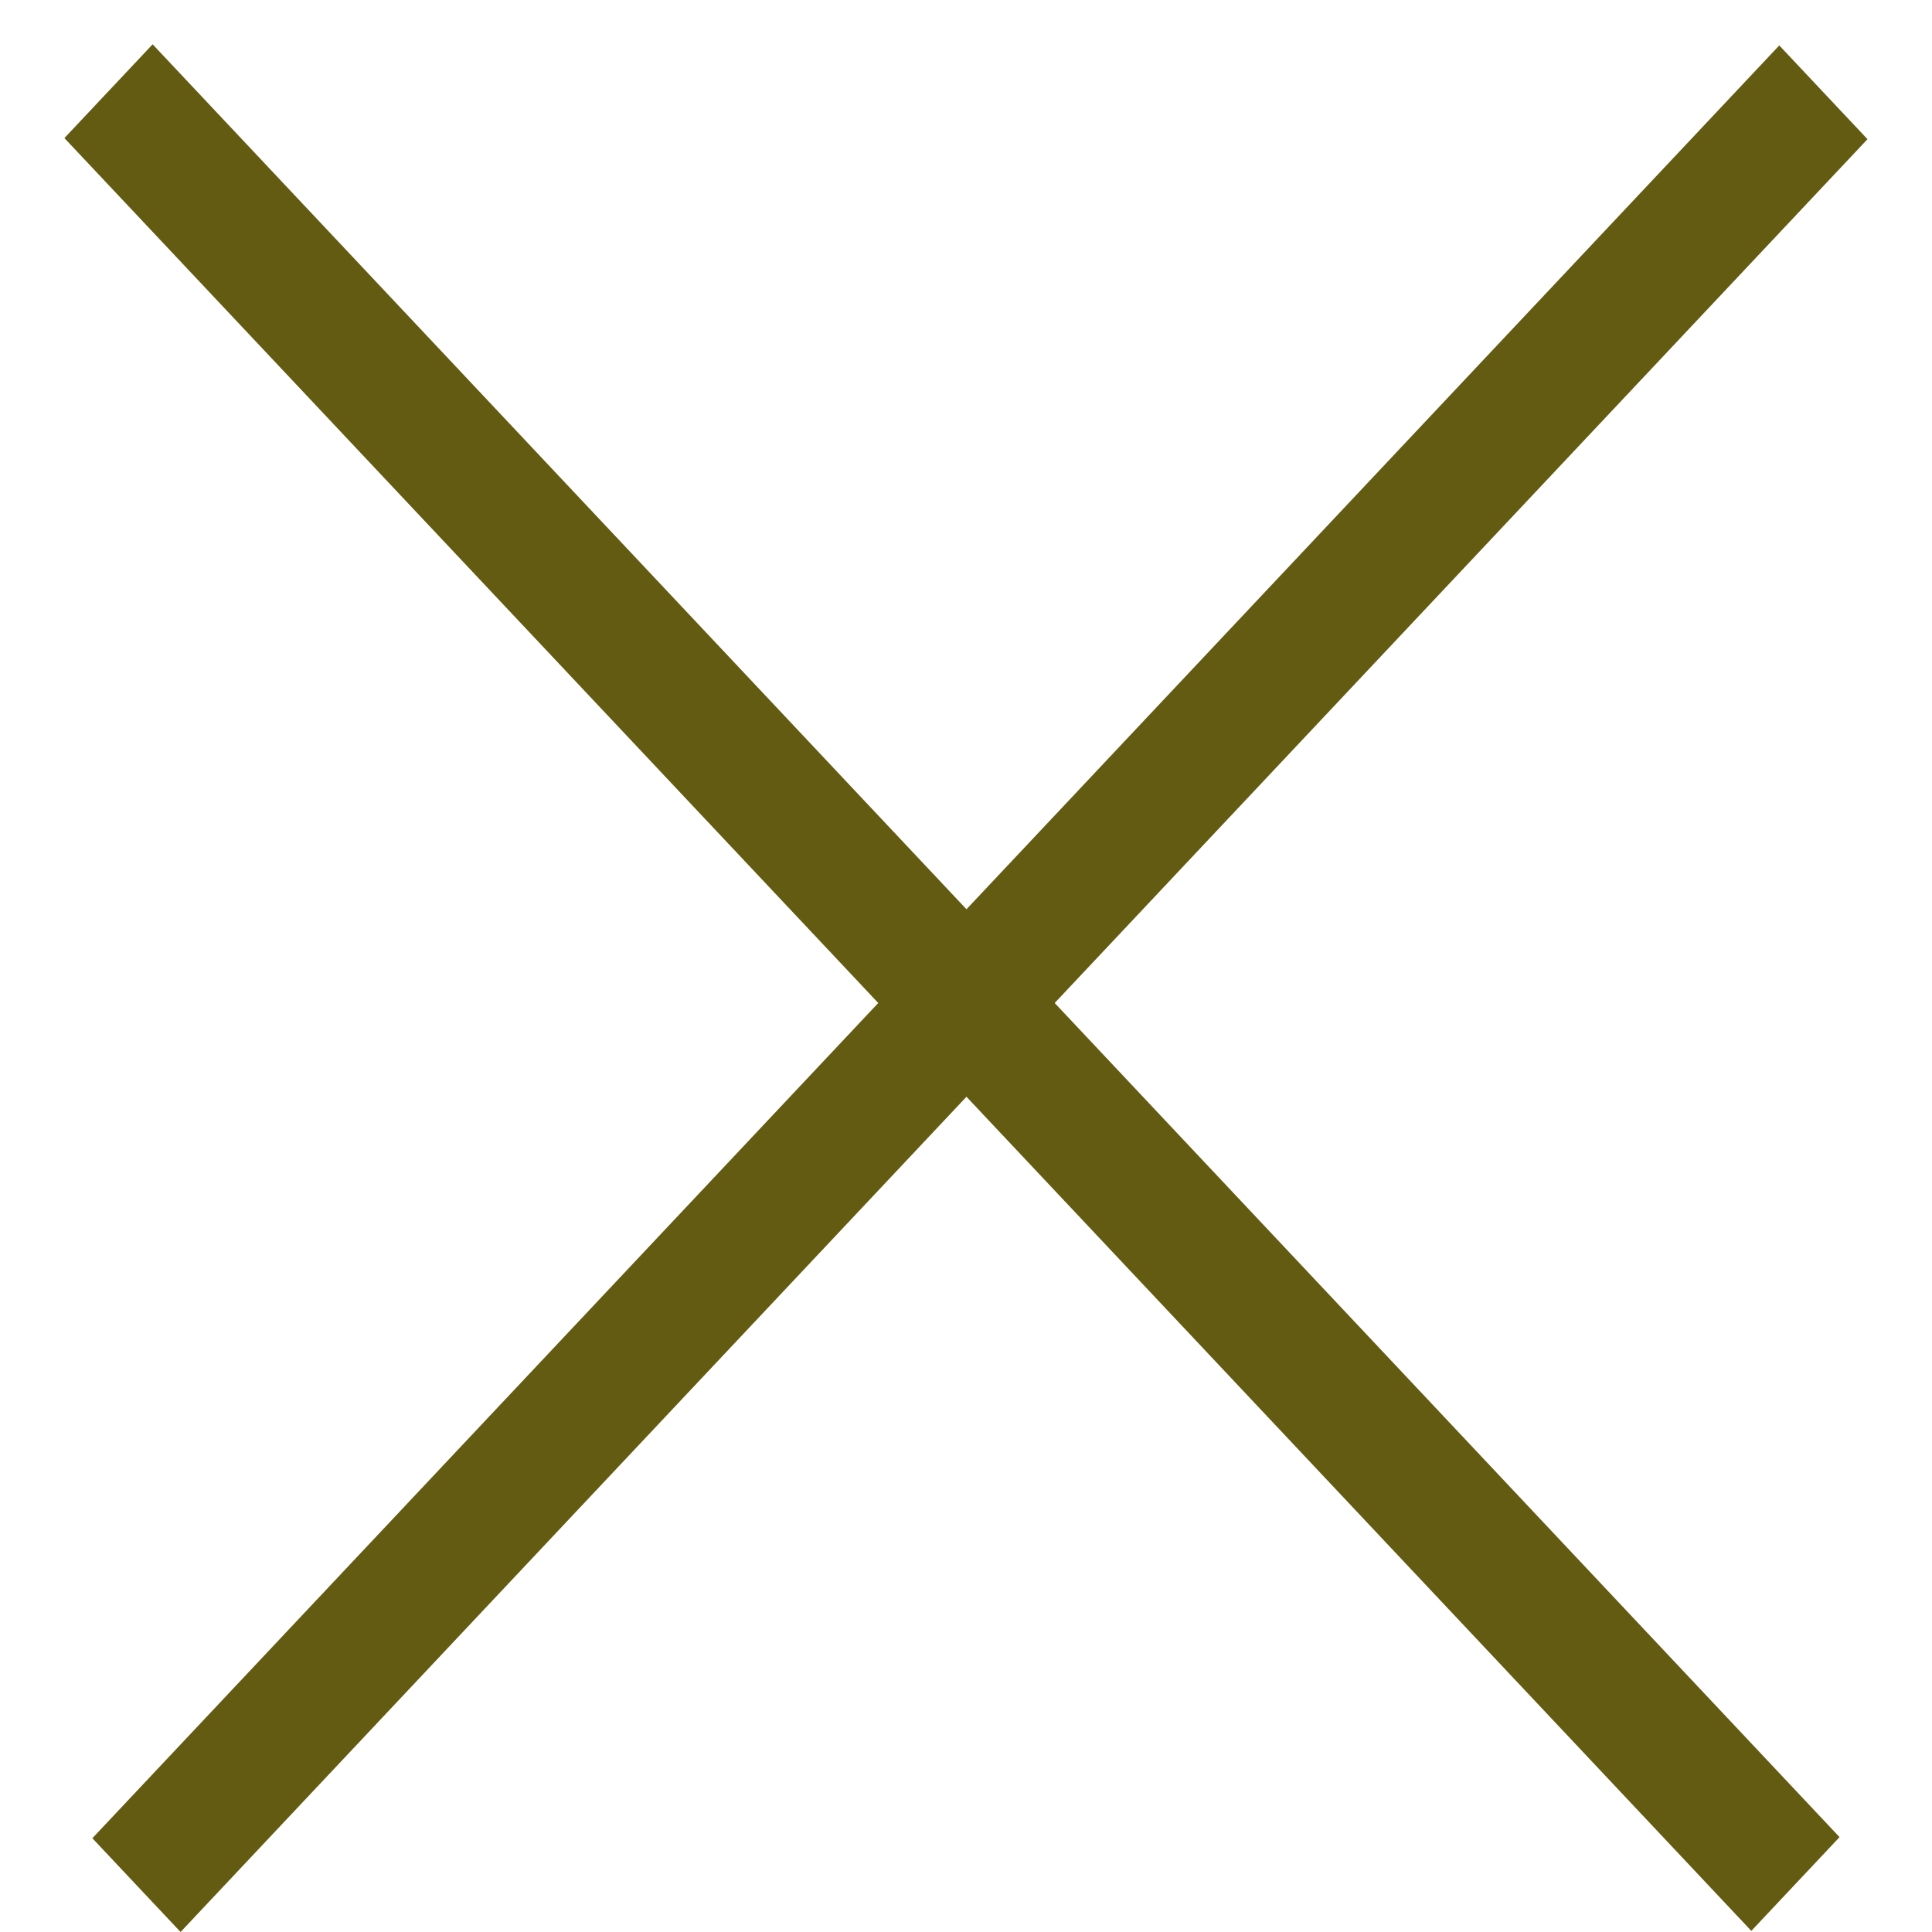
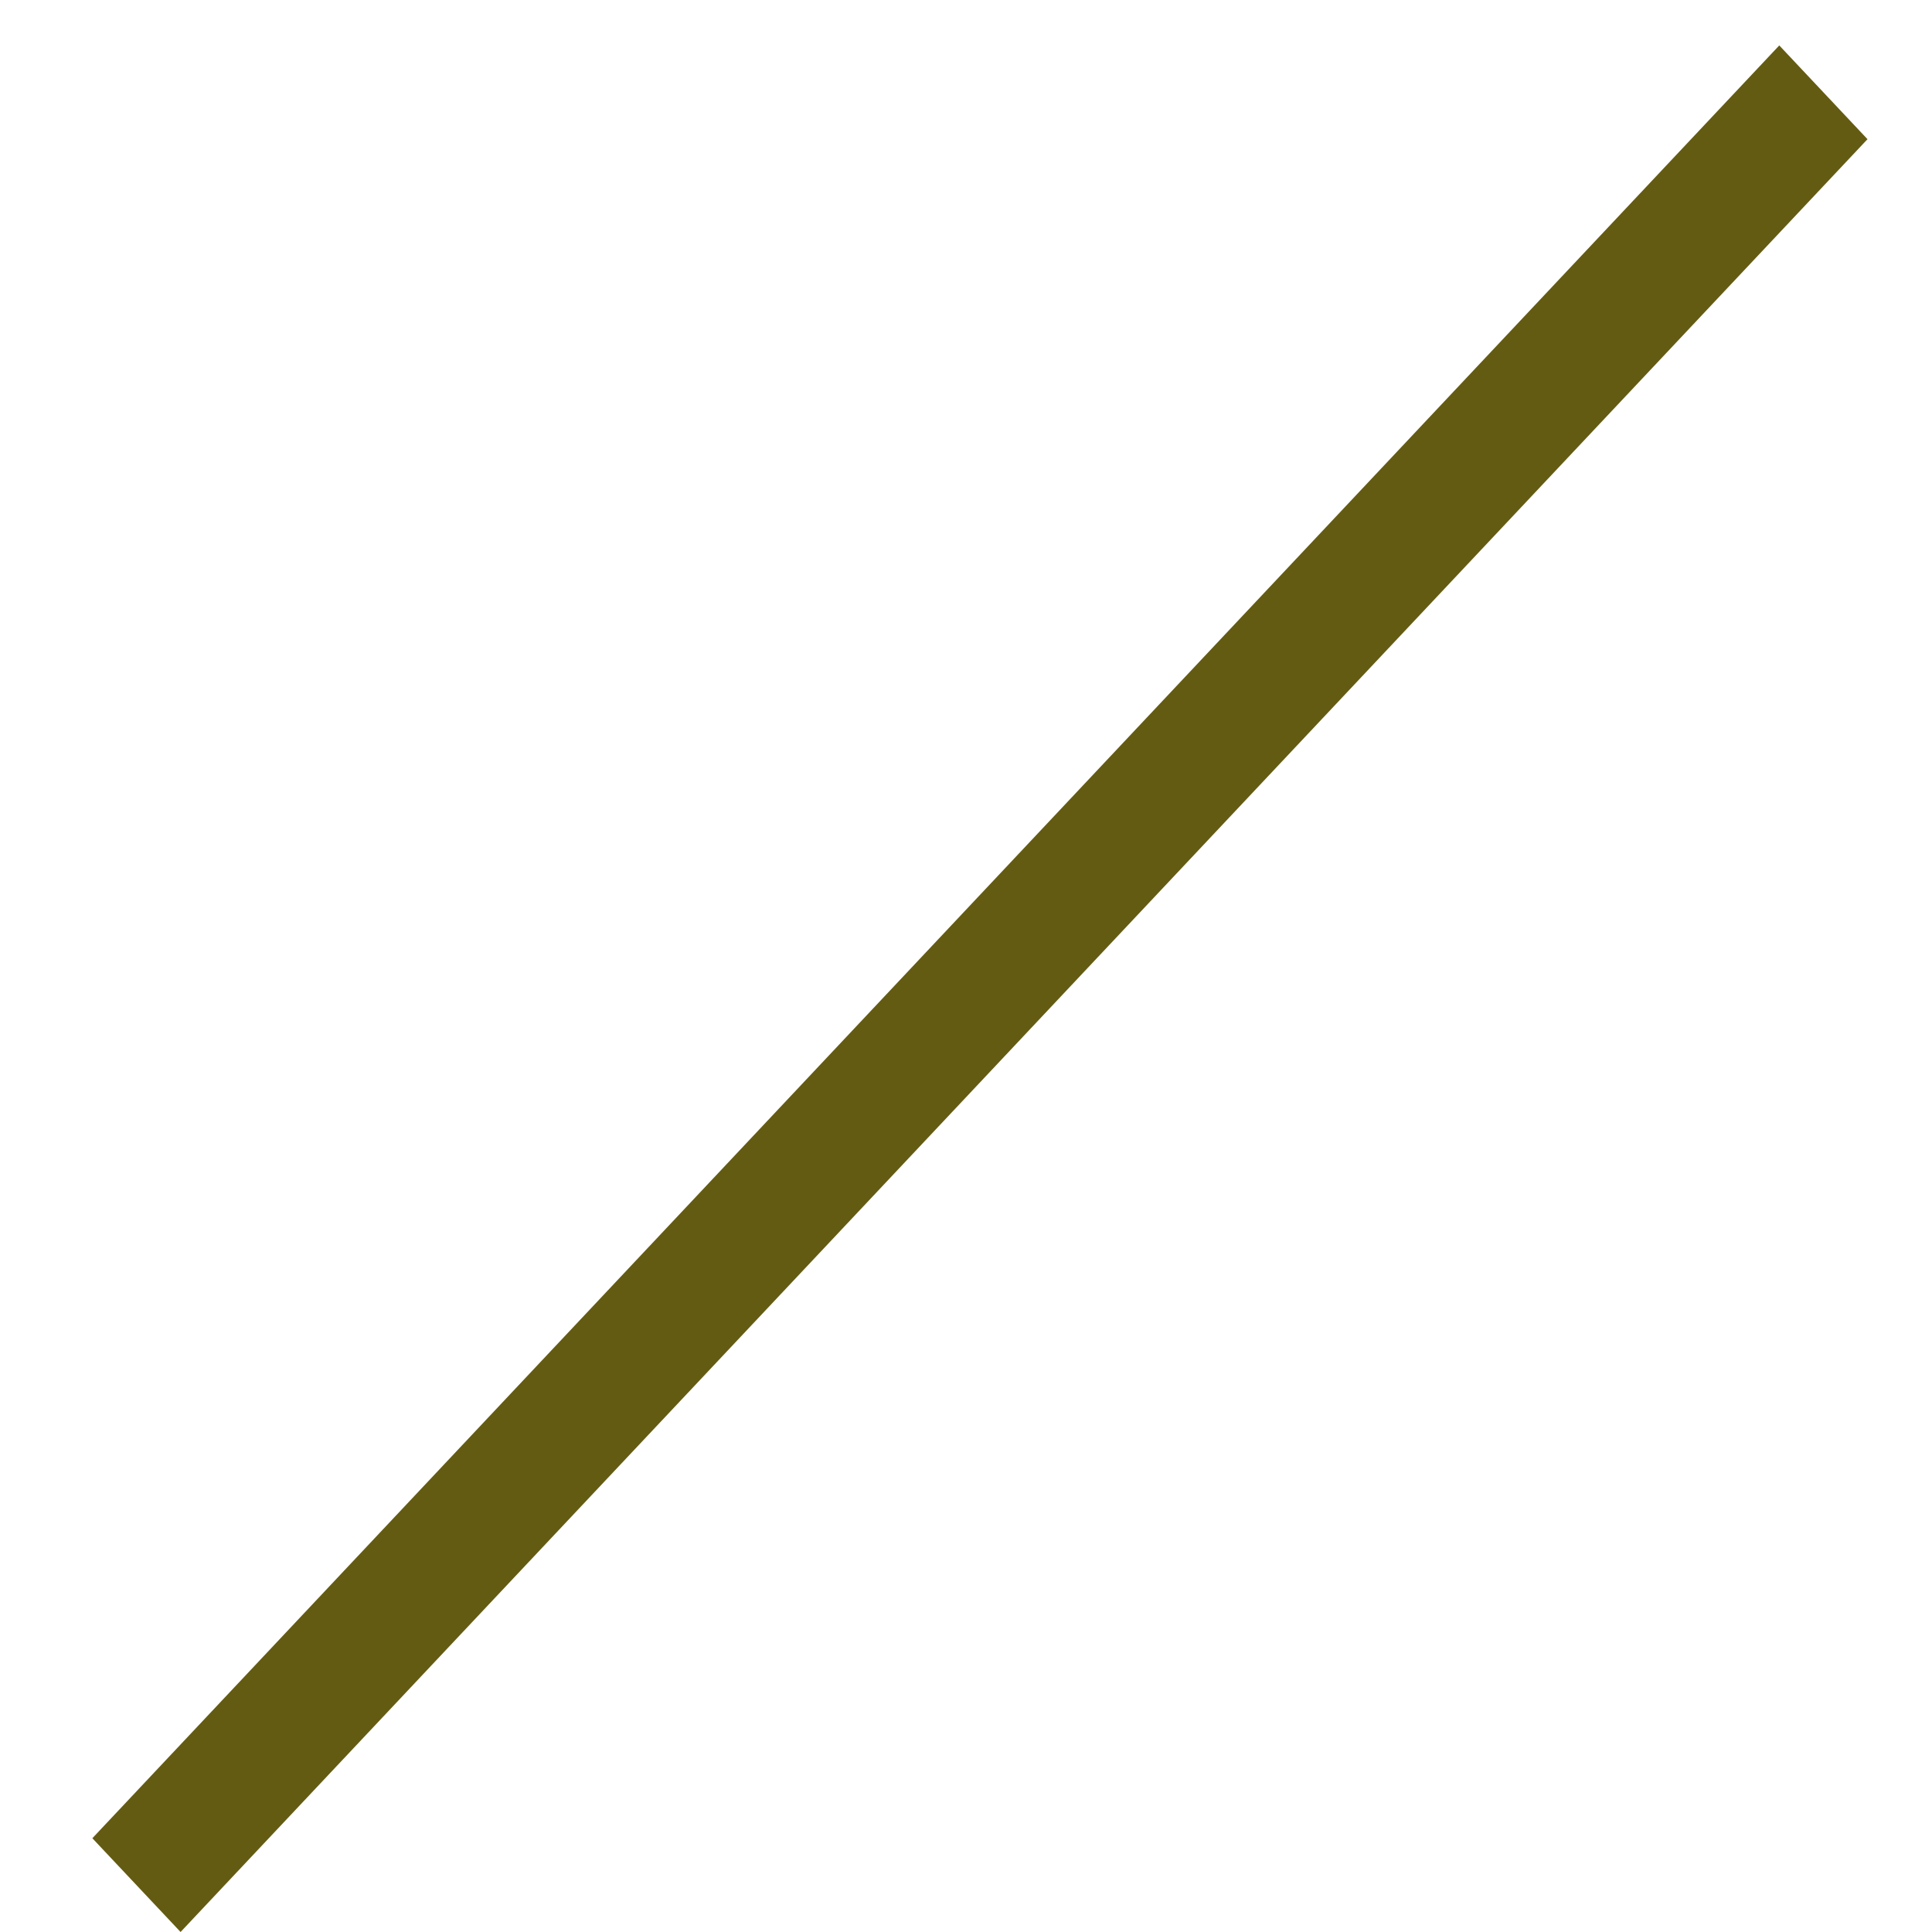
<svg xmlns="http://www.w3.org/2000/svg" width="15" height="15" viewBox="0 0 15 15" fill="none">
  <line y1="-0.5" x2="19.12" y2="-0.5" transform="matrix(0.685 -0.728 0.685 0.728 1.402 15)" stroke="#645B13" />
-   <line y1="-0.5" x2="19.12" y2="-0.5" transform="matrix(0.685 0.728 -0.685 0.728 0.5 1.072)" stroke="#645B13" />
</svg>